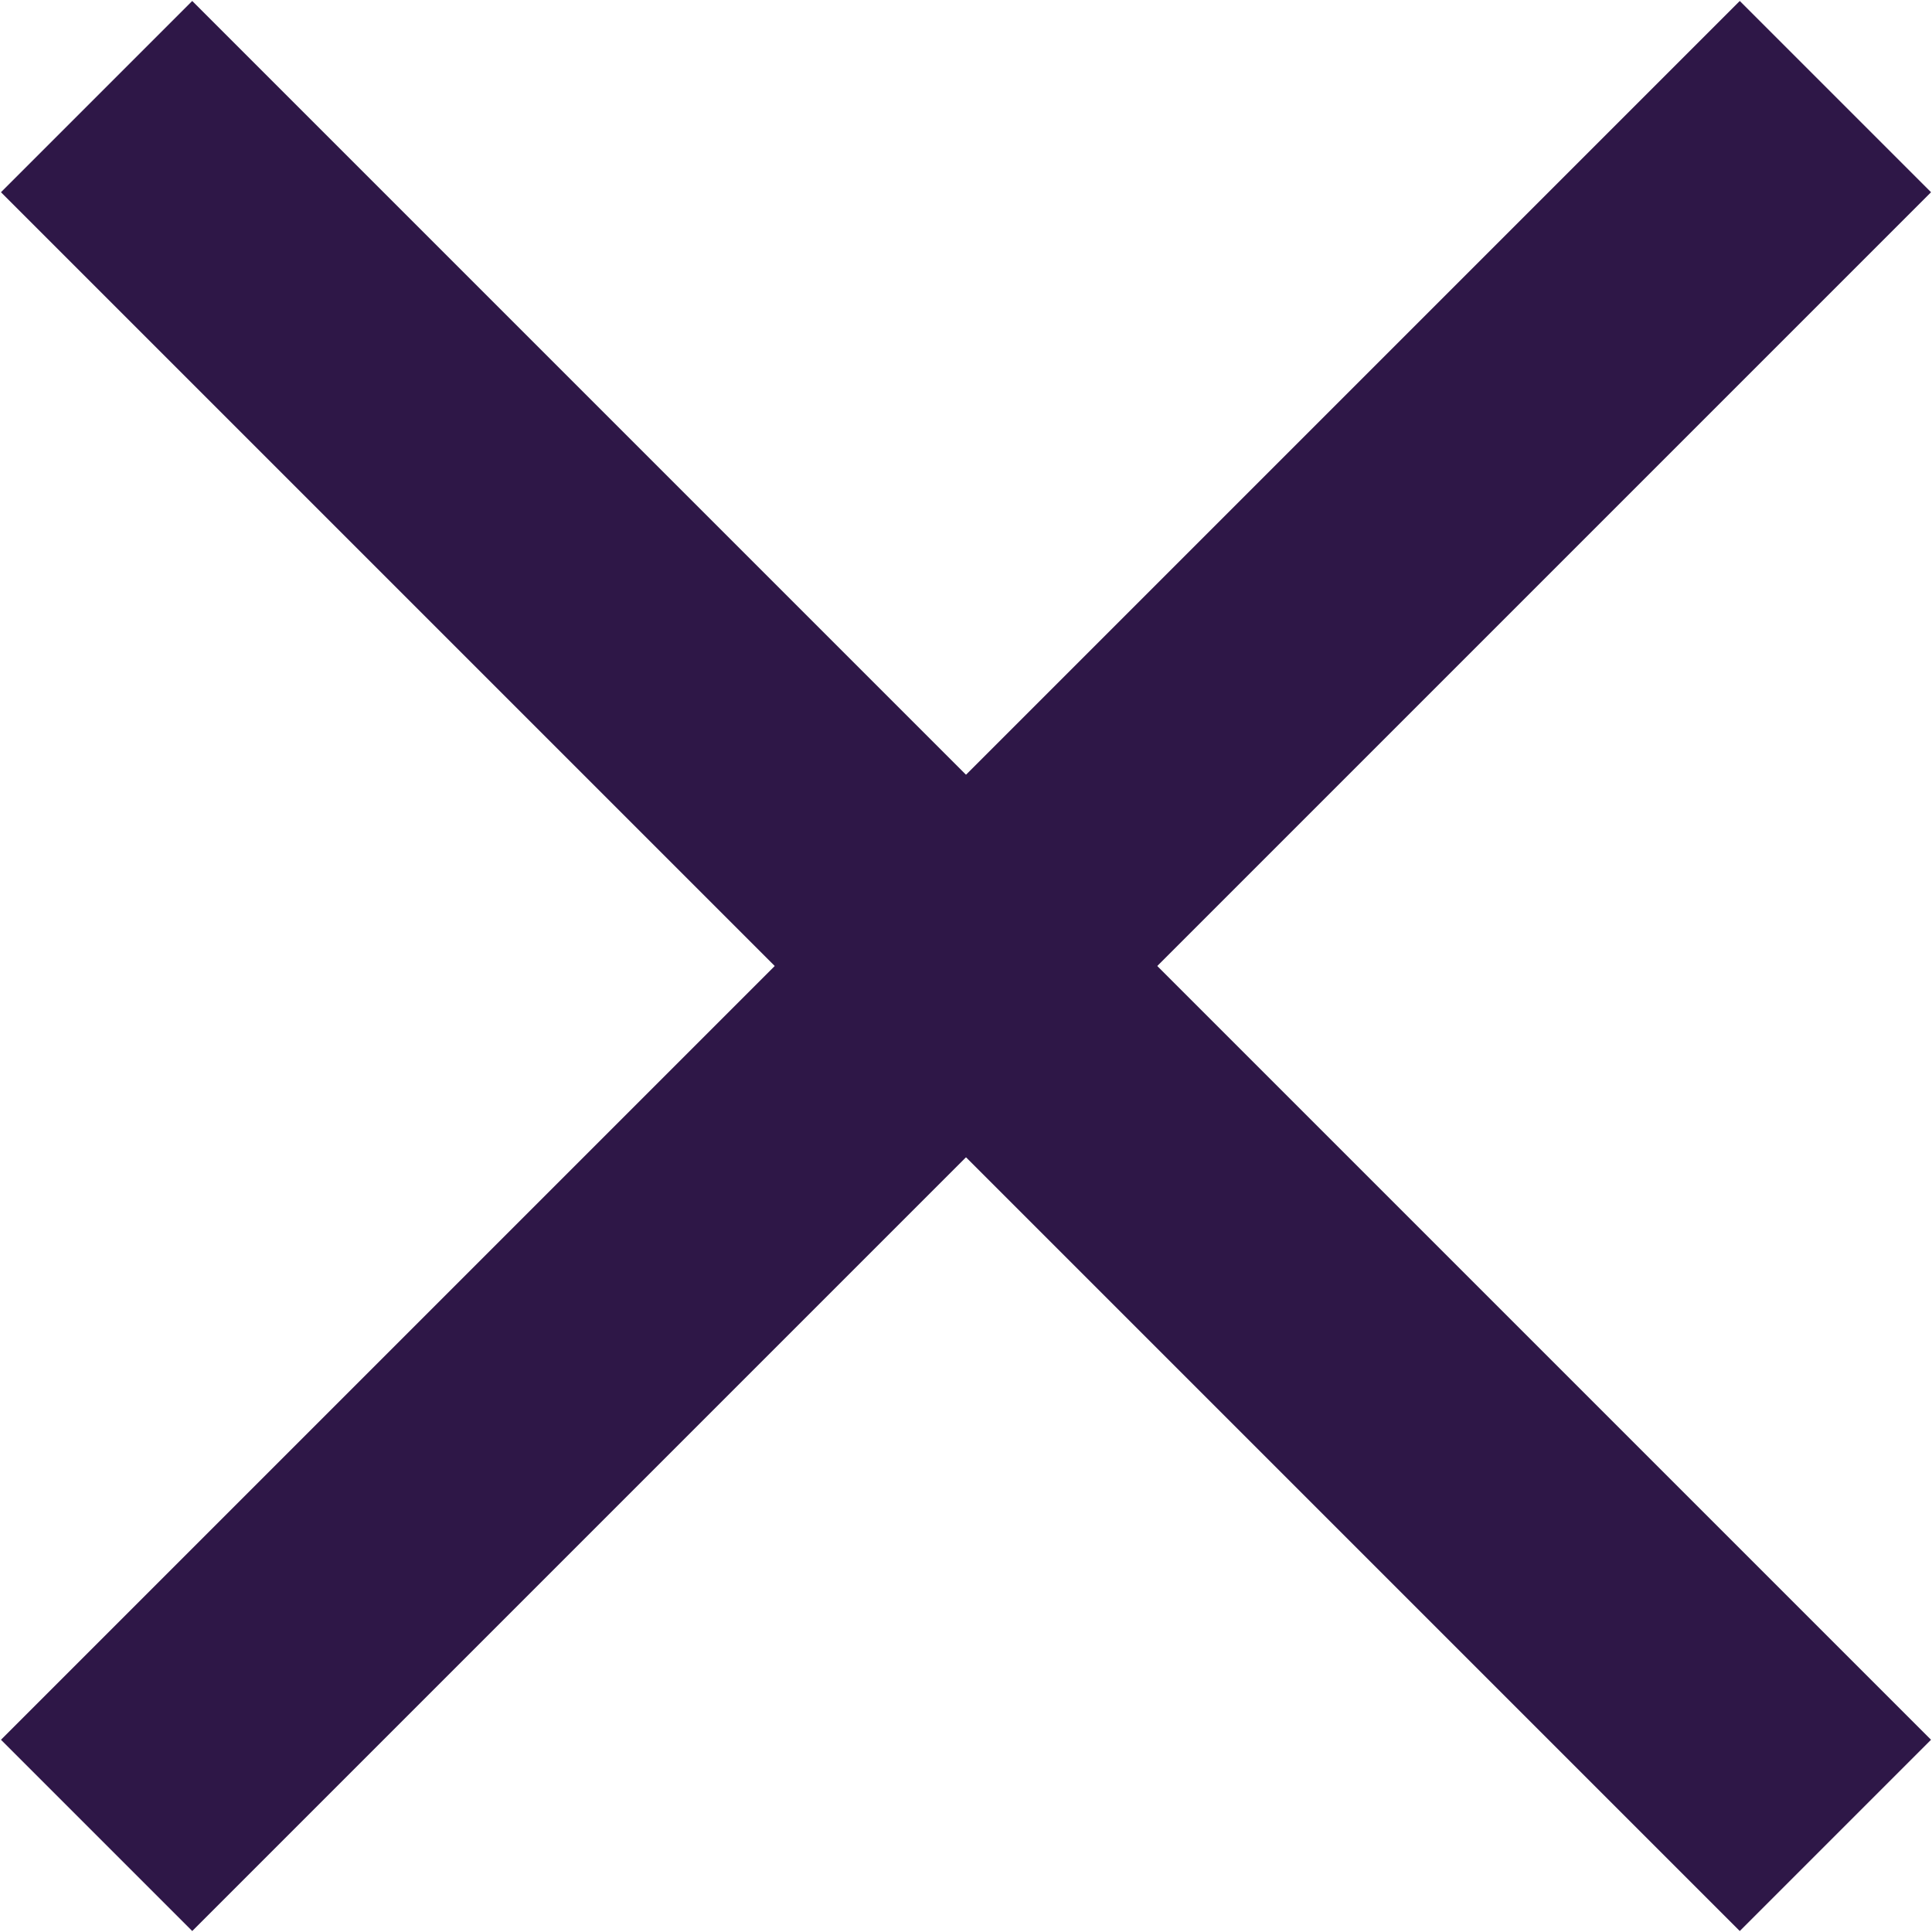
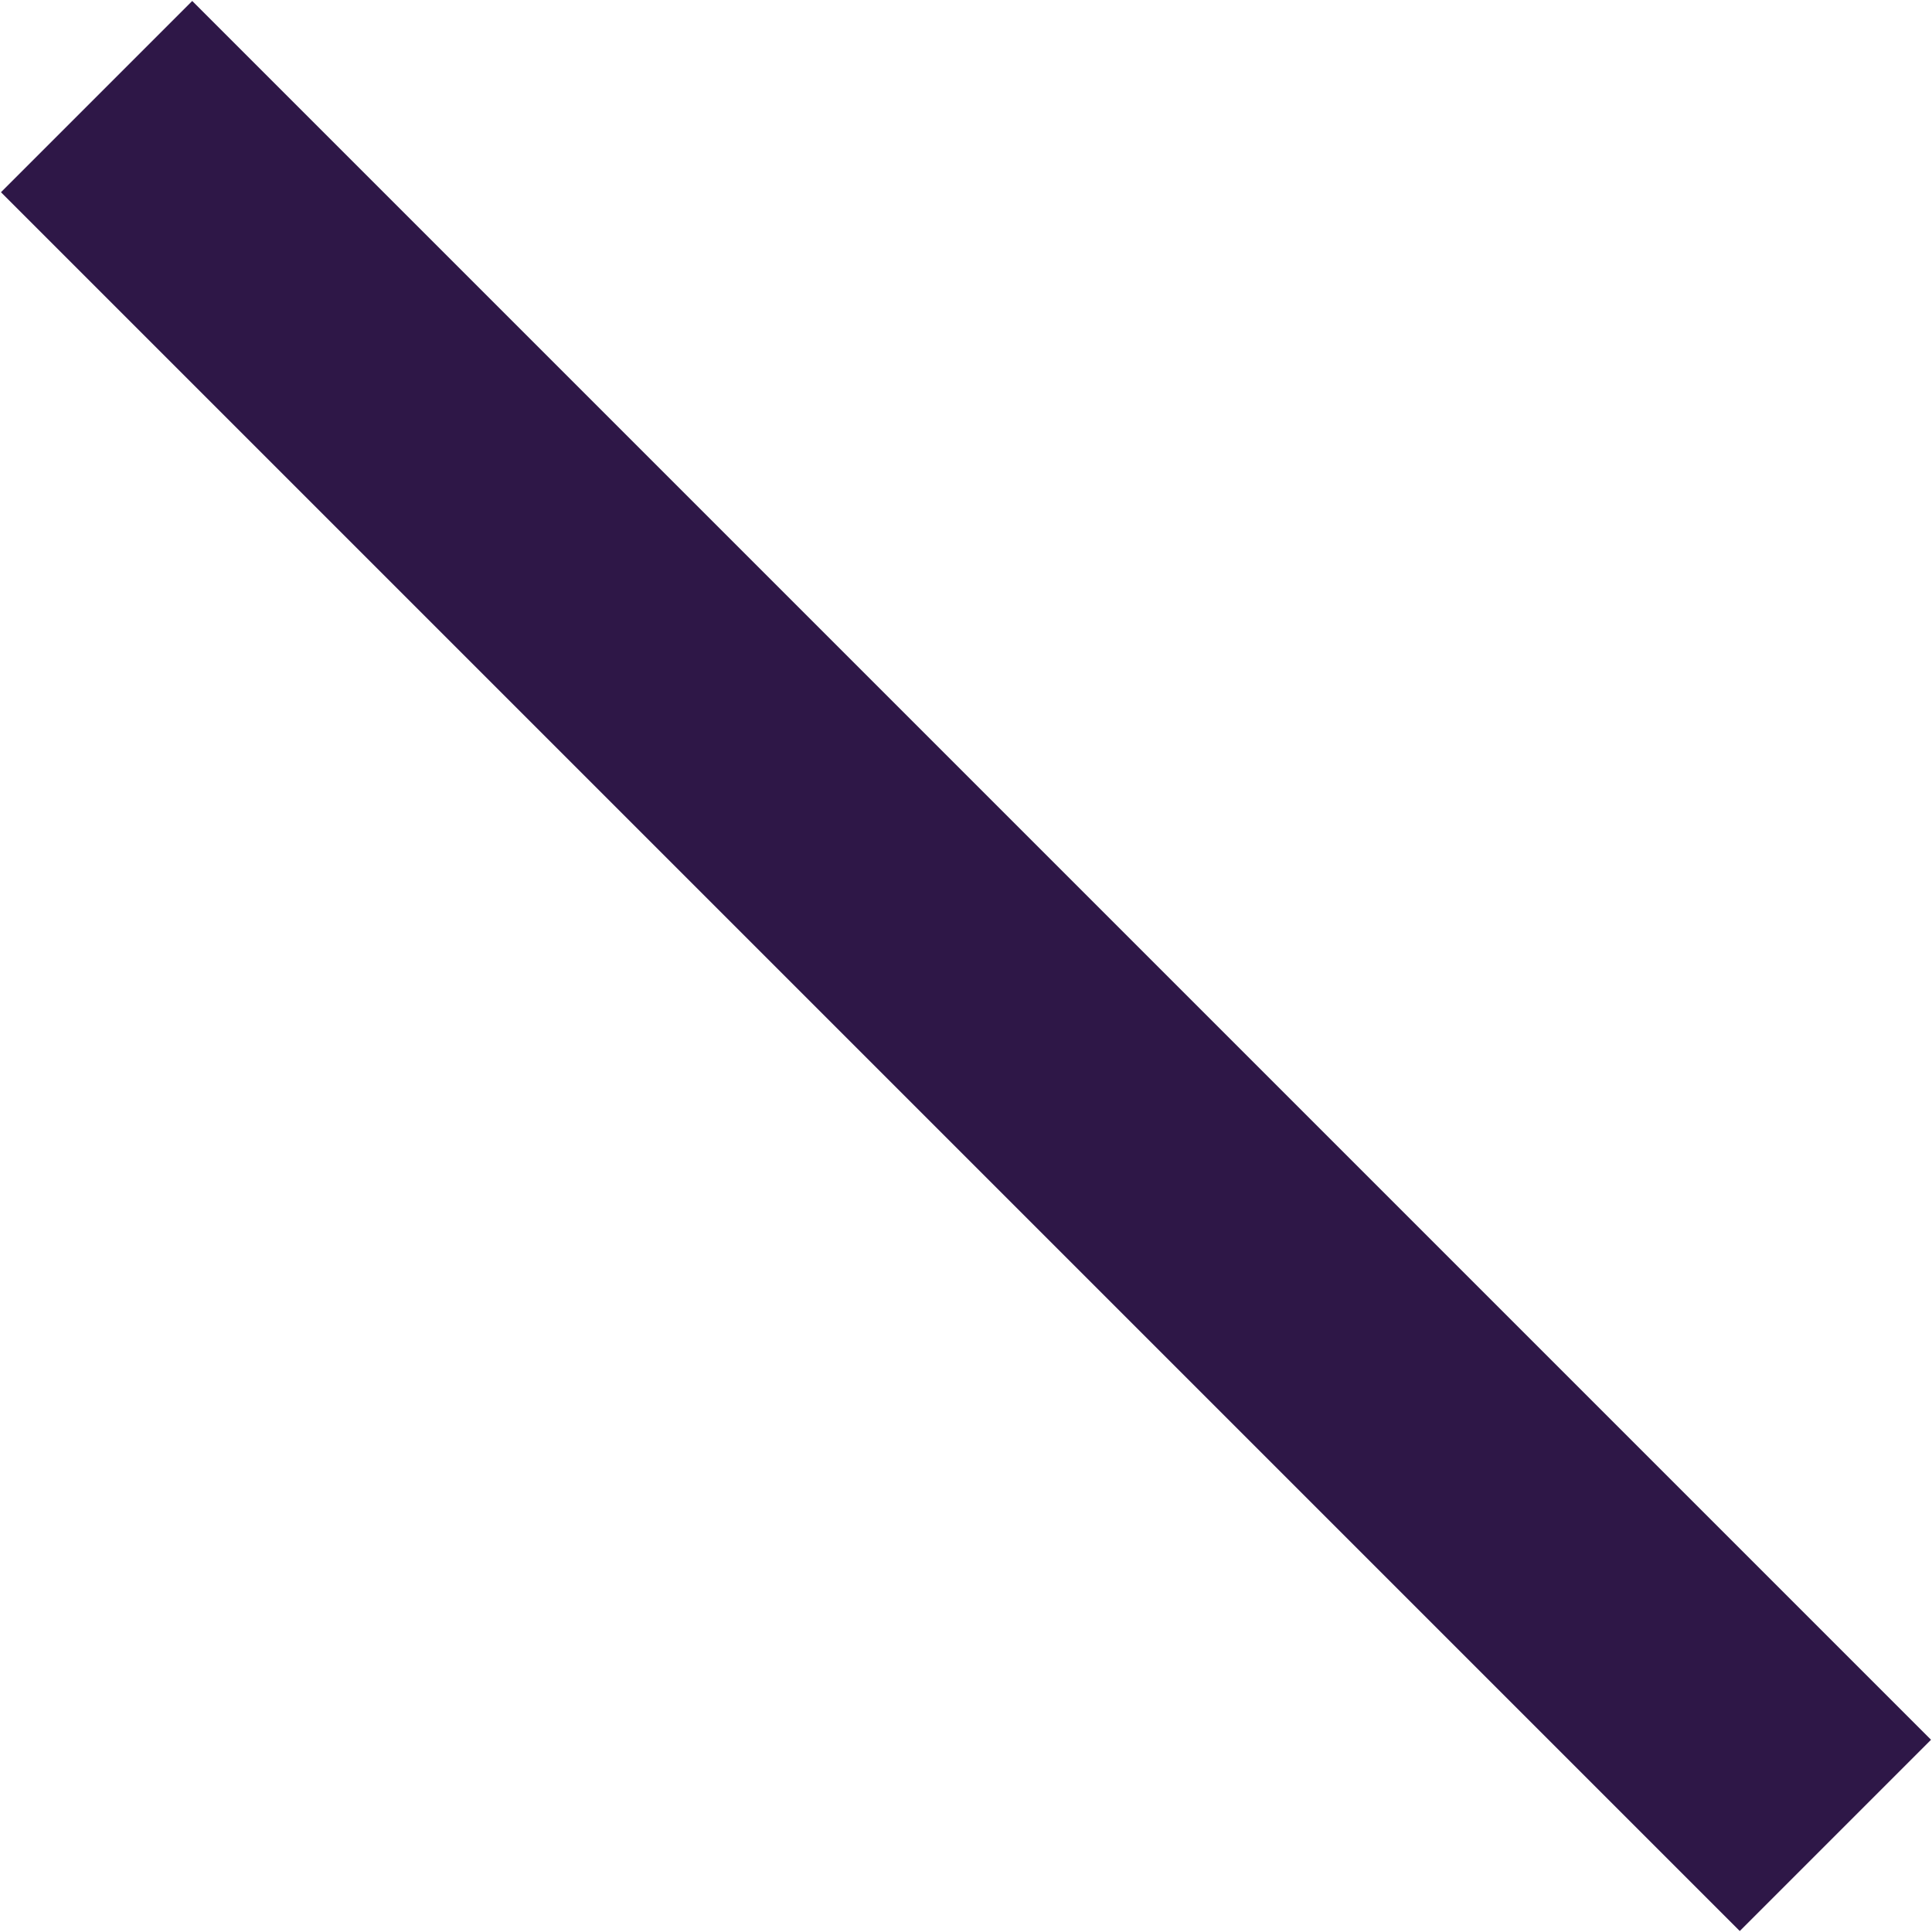
<svg xmlns="http://www.w3.org/2000/svg" width="20px" height="20px" viewBox="0 0 20 20" version="1.1">
  <title>Group 8 Copy</title>
  <g id="Page-1" stroke="none" stroke-width="1" fill="none" fill-rule="evenodd">
    <g id="DSA---UI-Desktop---Homepage---Announcement-Pop-up-Module" transform="translate(-1047, -184)" stroke="#2E1747" stroke-width="2.8">
      <g id="Group" transform="translate(348, 158)">
        <g id="Icons-/-UI-Navigation-/-Light-/-Modal-close" transform="translate(693, 20)">
          <g id="Group-8-Copy" transform="translate(7, 7)">
            <line x1="0" y1="0" x2="18" y2="18" id="Path-2" />
-             <line x1="0" y1="0" x2="18" y2="18" id="Path-2" transform="translate(9, 9) scale(-1, 1) translate(-9, -9) " />
          </g>
        </g>
      </g>
    </g>
  </g>
</svg>